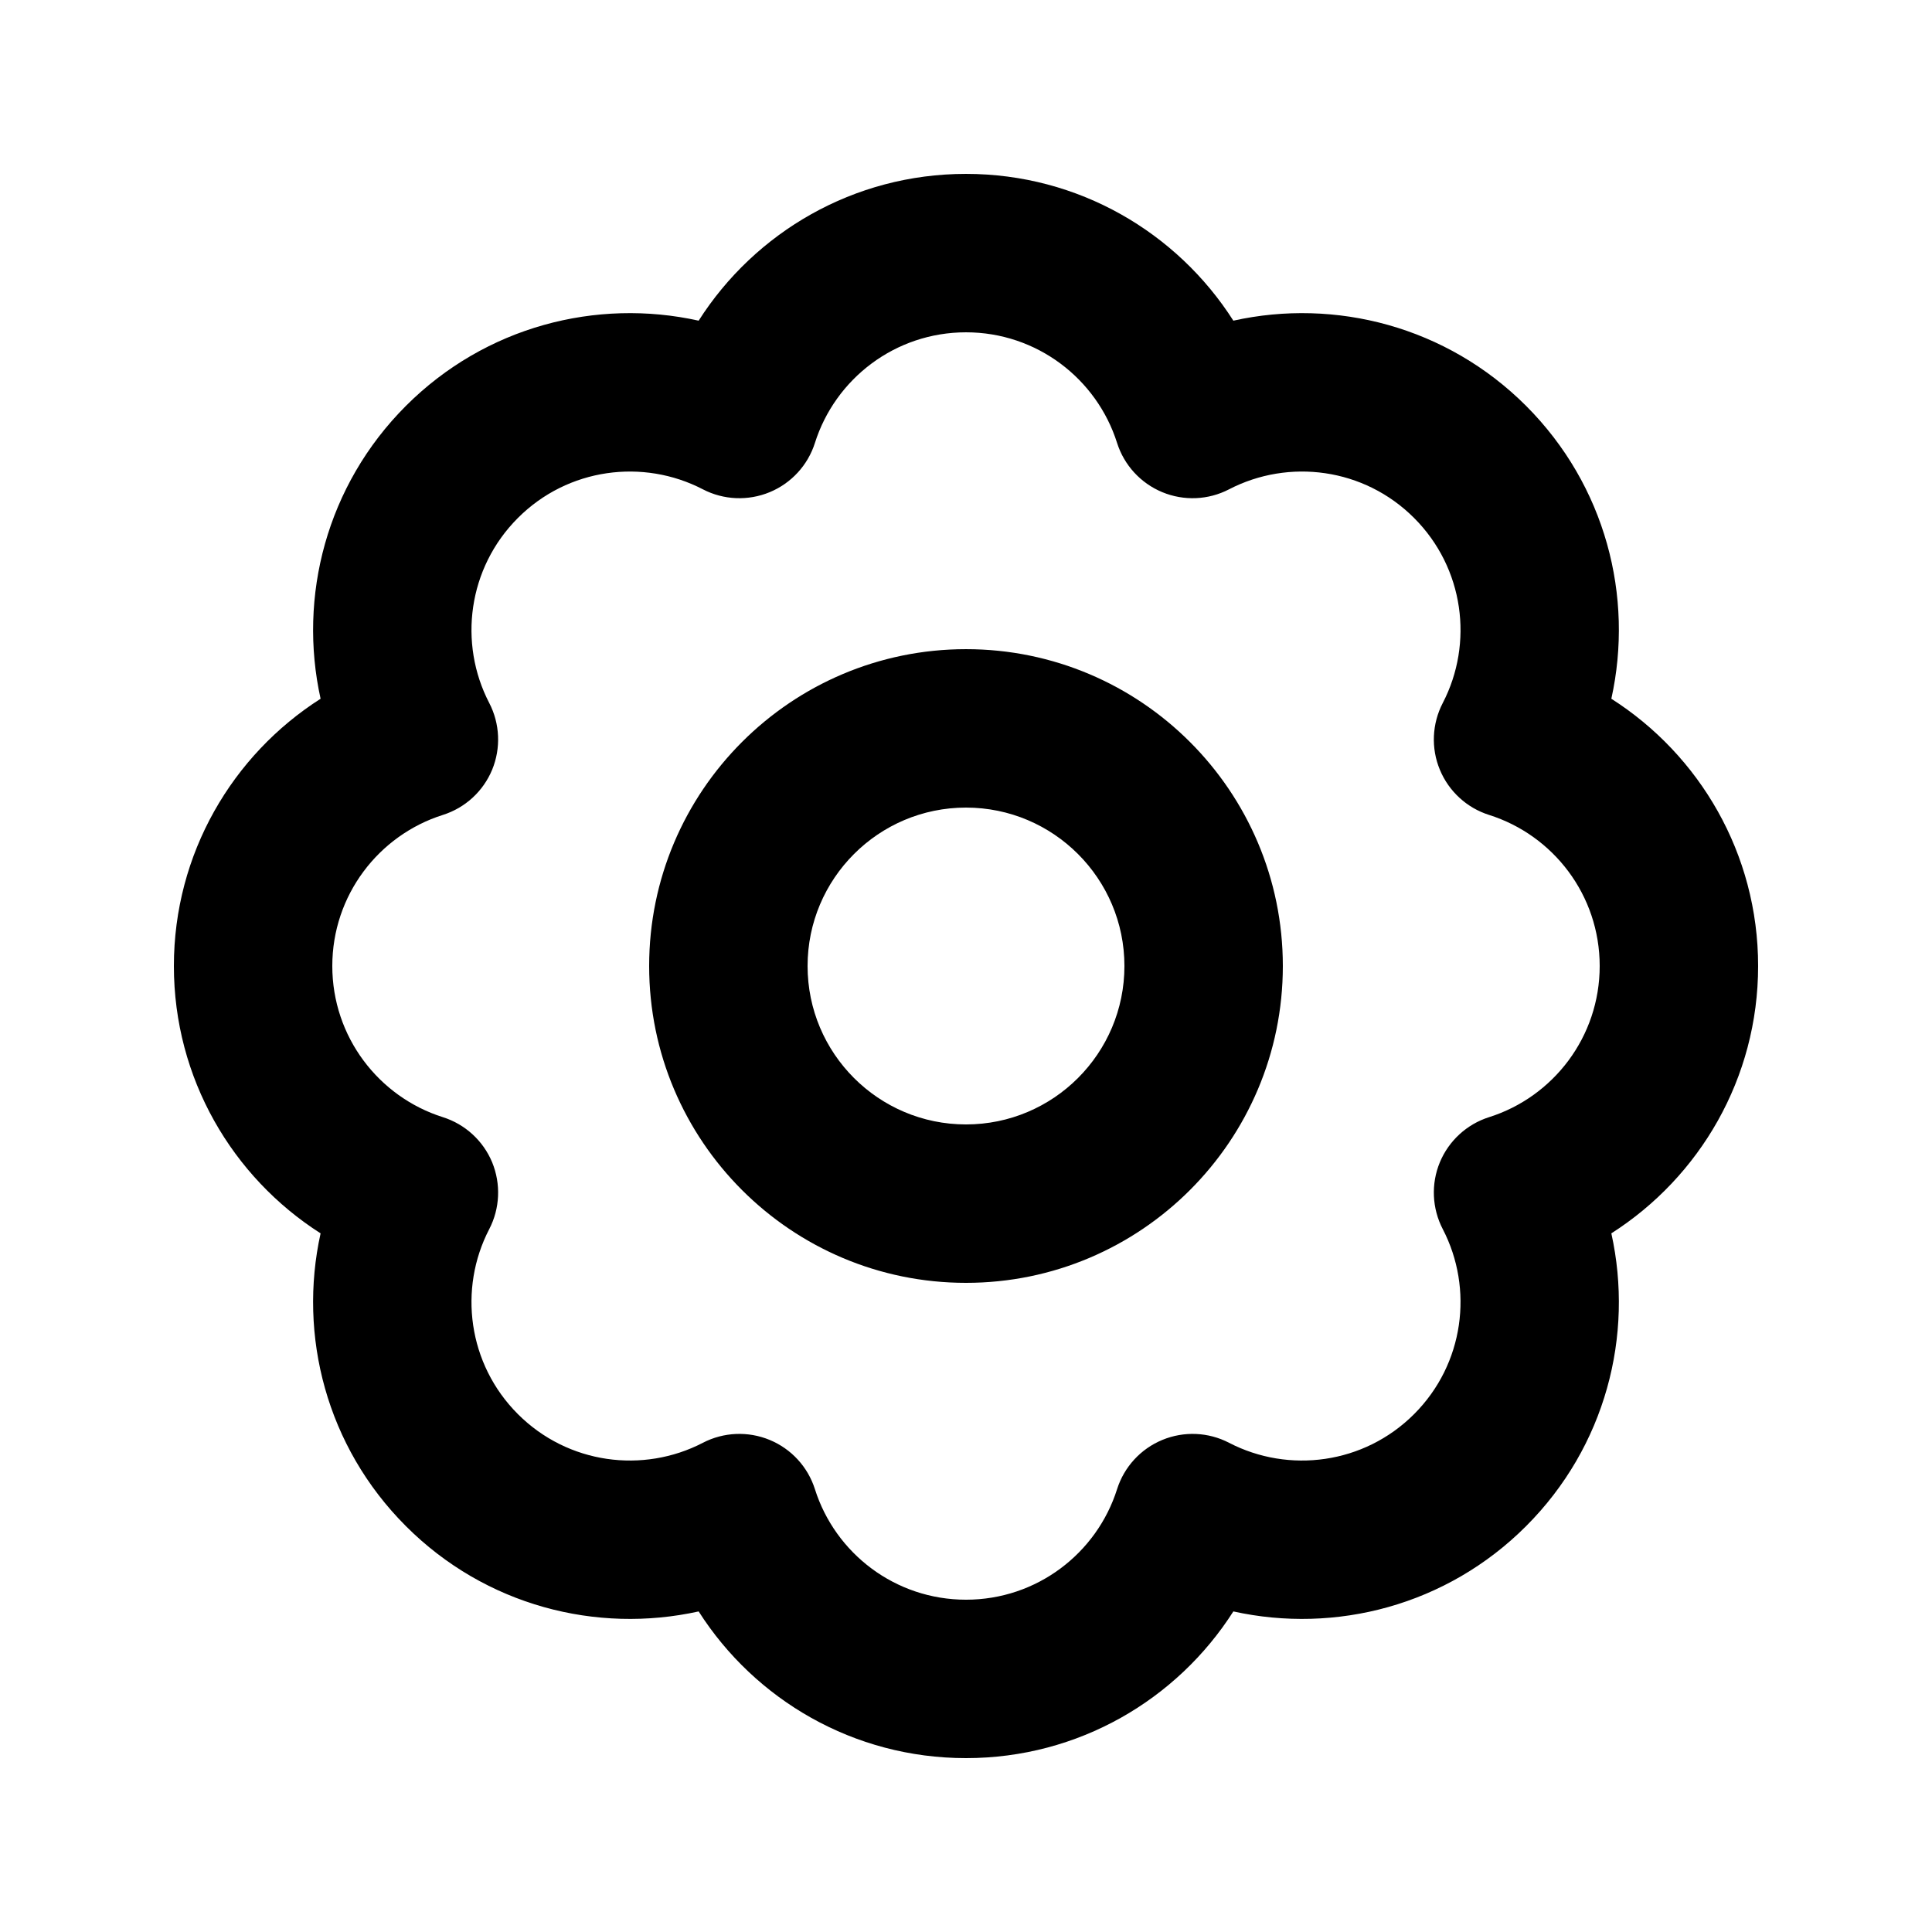
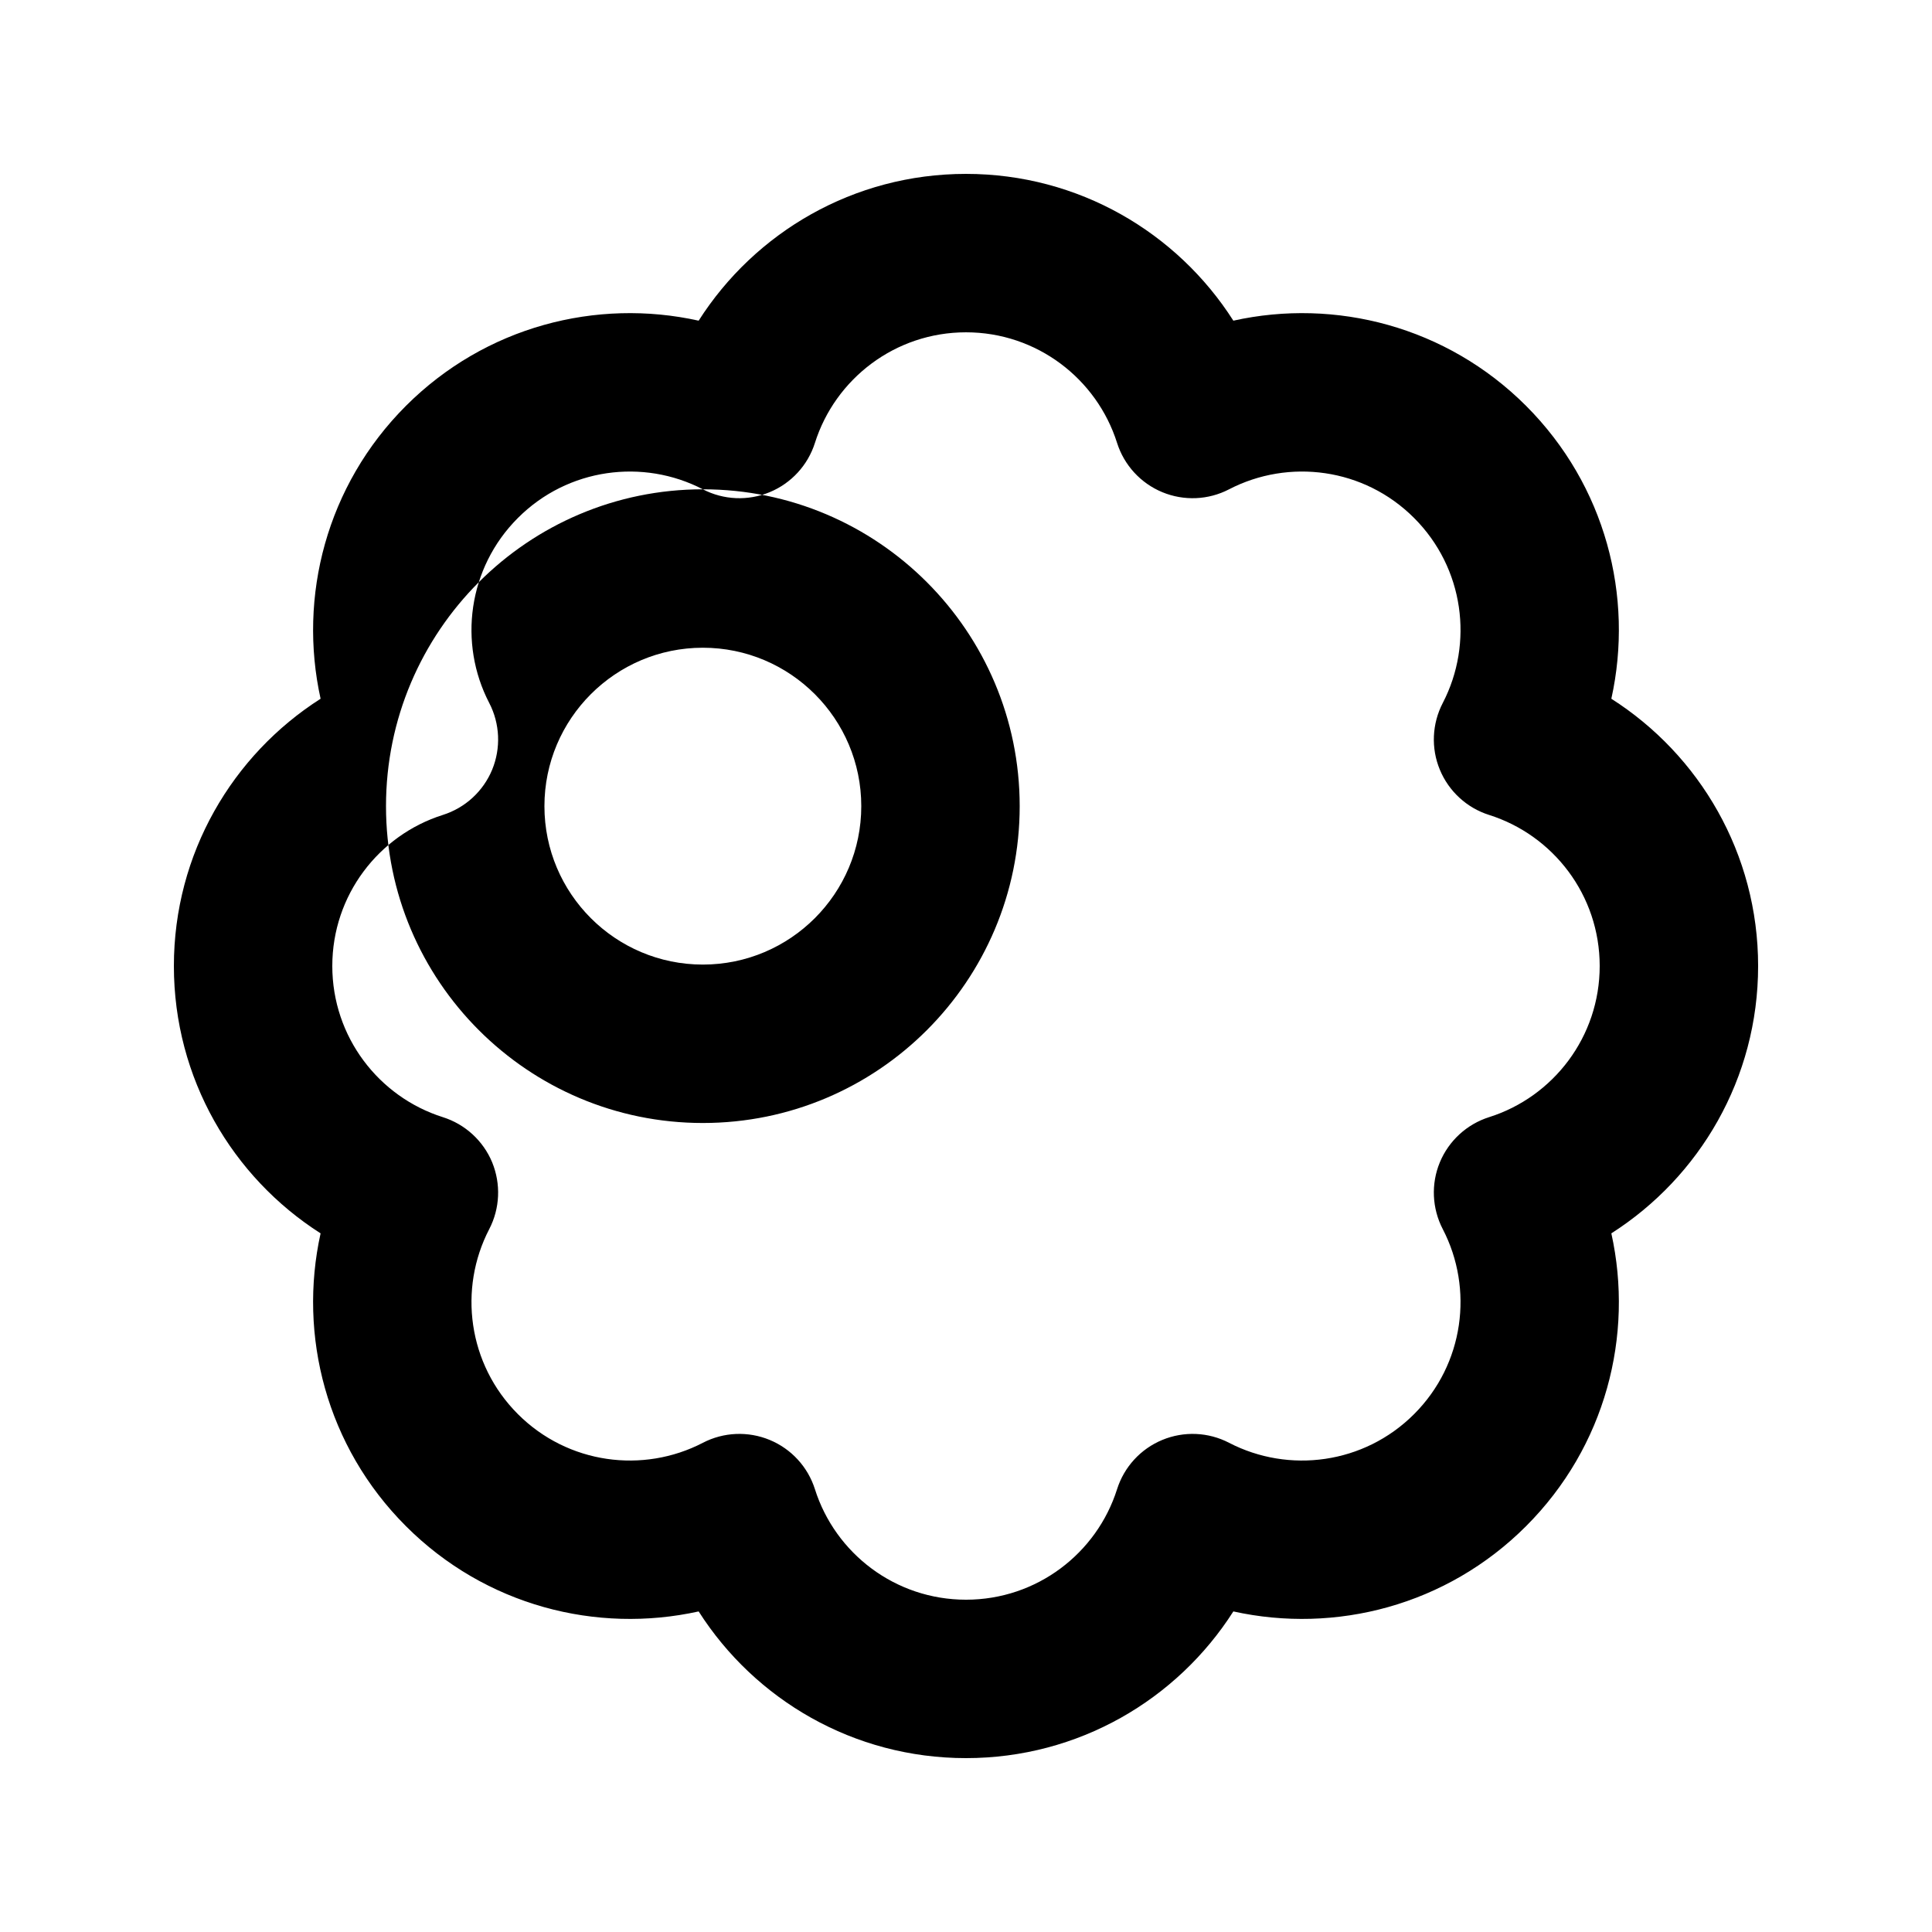
<svg xmlns="http://www.w3.org/2000/svg" fill="#000000" width="800px" height="800px" version="1.1" viewBox="144 144 512 512">
-   <path d="m329.15 228.98c14.906-23.387 41.062-38.898 70.852-38.898 29.785 0 55.941 15.512 70.848 38.898 27.059-6.004 56.531 1.531 77.586 22.586 21.055 21.078 28.59 50.527 22.586 77.609 23.387 14.902 38.898 41.059 38.898 70.828 0 29.785-15.512 55.941-38.898 70.848 6.004 27.078-1.531 56.531-22.586 77.586-21.055 21.074-50.527 28.59-77.586 22.609-14.906 23.383-41.062 38.875-70.848 38.875-29.789 0-55.945-15.492-70.852-38.875-27.078 5.981-56.531-1.535-77.586-22.609-21.055-21.055-28.59-50.508-22.605-77.586-23.367-14.906-38.879-41.062-38.879-70.848 0-29.77 15.512-55.926 38.879-70.828-5.984-27.082 1.551-56.531 22.605-77.609 21.055-21.055 50.508-28.59 77.586-22.586zm1.113 44.691c5.5 2.856 11.988 3.129 17.719 0.758 5.731-2.375 10.117-7.16 11.984-13.059 5.375-16.984 21.266-29.305 40.035-29.305 18.766 0 34.656 12.32 40.031 29.305 1.867 5.898 6.254 10.684 11.984 13.059 5.731 2.371 12.199 2.098 17.699-0.758 15.828-8.207 35.77-5.688 49.035 7.598 13.27 13.27 15.809 33.211 7.602 49.02-2.856 5.5-3.152 11.984-0.777 17.695 2.371 5.731 7.156 10.117 13.055 11.984 17.004 5.375 29.305 21.266 29.305 40.035 0 18.766-12.301 34.676-29.305 40.051-5.898 1.867-10.684 6.258-13.055 11.965-2.375 5.731-2.078 12.219 0.777 17.719 8.207 15.809 5.668 35.75-7.602 49.016-13.266 13.27-33.207 15.809-49.035 7.602-5.5-2.856-11.969-3.129-17.699-0.758s-10.117 7.16-11.984 13.059c-5.375 16.98-21.266 29.281-40.031 29.281-18.77 0-34.66-12.301-40.035-29.281-1.867-5.898-6.254-10.688-11.984-13.059s-12.219-2.098-17.719 0.758c-15.805 8.207-35.75 5.668-49.016-7.602-13.266-13.266-15.809-33.207-7.598-49.016 2.856-5.5 3.125-11.988 0.777-17.719-2.375-5.707-7.16-10.098-13.078-11.965-16.984-5.375-29.285-21.285-29.285-40.051 0-18.77 12.301-34.66 29.285-40.035 5.918-1.867 10.703-6.254 13.078-11.984 2.348-5.711 2.078-12.195-0.777-17.695-8.211-15.809-5.668-35.75 7.598-49.02 13.266-13.285 33.211-15.805 49.016-7.598zm69.738 42.363c-46.352 0-83.969 37.637-83.969 83.969 0 46.348 37.617 83.965 83.969 83.965 46.348 0 83.965-37.617 83.965-83.965 0-46.332-37.617-83.969-83.965-83.969zm0 41.984c23.172 0 41.984 18.828 41.984 41.984 0 23.172-18.812 41.984-41.984 41.984-23.176 0-41.984-18.812-41.984-41.984 0-23.156 18.809-41.984 41.984-41.984z" fill-rule="evenodd" />
+   <path d="m329.15 228.98c14.906-23.387 41.062-38.898 70.852-38.898 29.785 0 55.941 15.512 70.848 38.898 27.059-6.004 56.531 1.531 77.586 22.586 21.055 21.078 28.59 50.527 22.586 77.609 23.387 14.902 38.898 41.059 38.898 70.828 0 29.785-15.512 55.941-38.898 70.848 6.004 27.078-1.531 56.531-22.586 77.586-21.055 21.074-50.527 28.59-77.586 22.609-14.906 23.383-41.062 38.875-70.848 38.875-29.789 0-55.945-15.492-70.852-38.875-27.078 5.981-56.531-1.535-77.586-22.609-21.055-21.055-28.59-50.508-22.605-77.586-23.367-14.906-38.879-41.062-38.879-70.848 0-29.77 15.512-55.926 38.879-70.828-5.984-27.082 1.551-56.531 22.605-77.609 21.055-21.055 50.508-28.59 77.586-22.586zm1.113 44.691c5.5 2.856 11.988 3.129 17.719 0.758 5.731-2.375 10.117-7.16 11.984-13.059 5.375-16.984 21.266-29.305 40.035-29.305 18.766 0 34.656 12.32 40.031 29.305 1.867 5.898 6.254 10.684 11.984 13.059 5.731 2.371 12.199 2.098 17.699-0.758 15.828-8.207 35.77-5.688 49.035 7.598 13.27 13.27 15.809 33.211 7.602 49.02-2.856 5.5-3.152 11.984-0.777 17.695 2.371 5.731 7.156 10.117 13.055 11.984 17.004 5.375 29.305 21.266 29.305 40.035 0 18.766-12.301 34.676-29.305 40.051-5.898 1.867-10.684 6.258-13.055 11.965-2.375 5.731-2.078 12.219 0.777 17.719 8.207 15.809 5.668 35.75-7.602 49.016-13.266 13.27-33.207 15.809-49.035 7.602-5.5-2.856-11.969-3.129-17.699-0.758s-10.117 7.16-11.984 13.059c-5.375 16.98-21.266 29.281-40.031 29.281-18.77 0-34.66-12.301-40.035-29.281-1.867-5.898-6.254-10.688-11.984-13.059s-12.219-2.098-17.719 0.758c-15.805 8.207-35.75 5.668-49.016-7.602-13.266-13.266-15.809-33.207-7.598-49.016 2.856-5.5 3.125-11.988 0.777-17.719-2.375-5.707-7.16-10.098-13.078-11.965-16.984-5.375-29.285-21.285-29.285-40.051 0-18.77 12.301-34.66 29.285-40.035 5.918-1.867 10.703-6.254 13.078-11.984 2.348-5.711 2.078-12.195-0.777-17.695-8.211-15.809-5.668-35.75 7.598-49.02 13.266-13.285 33.211-15.805 49.016-7.598zc-46.352 0-83.969 37.637-83.969 83.969 0 46.348 37.617 83.965 83.969 83.965 46.348 0 83.965-37.617 83.965-83.965 0-46.332-37.617-83.969-83.965-83.969zm0 41.984c23.172 0 41.984 18.828 41.984 41.984 0 23.172-18.812 41.984-41.984 41.984-23.176 0-41.984-18.812-41.984-41.984 0-23.156 18.809-41.984 41.984-41.984z" fill-rule="evenodd" />
</svg>